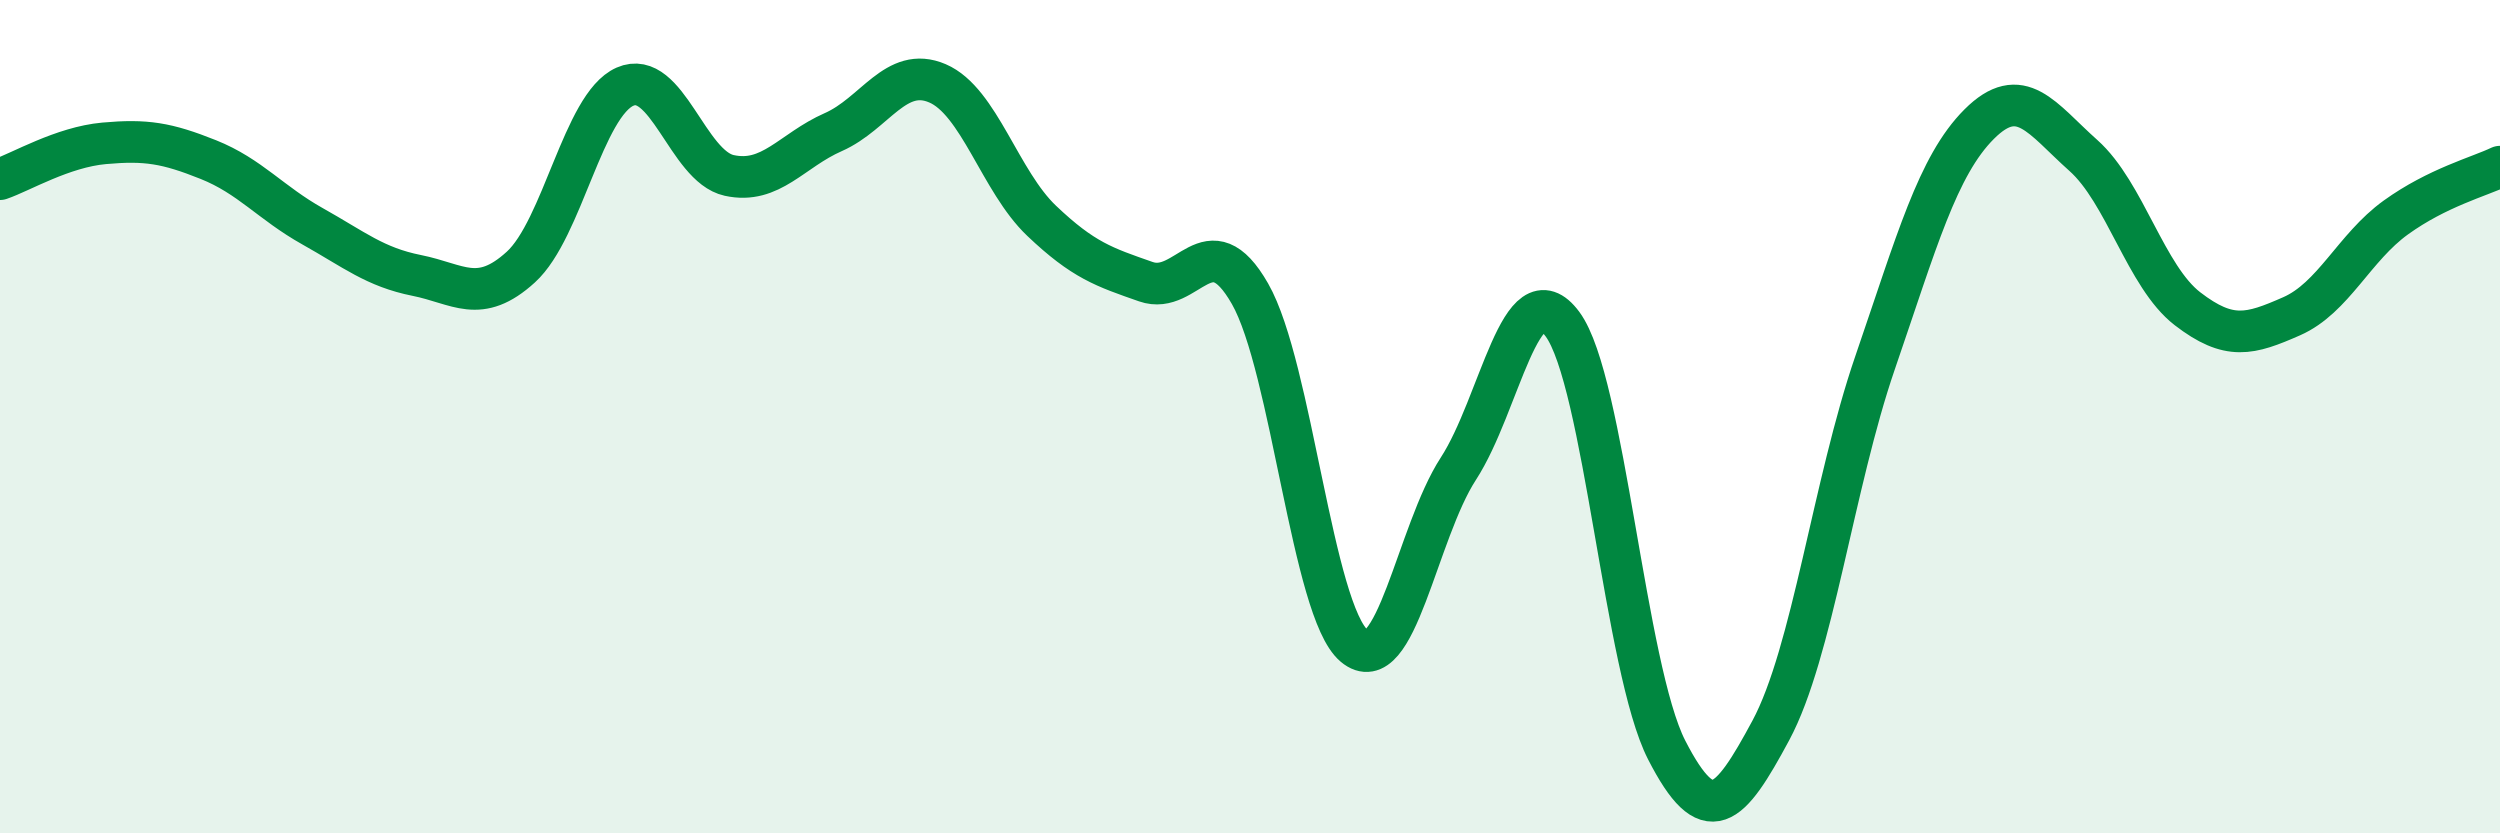
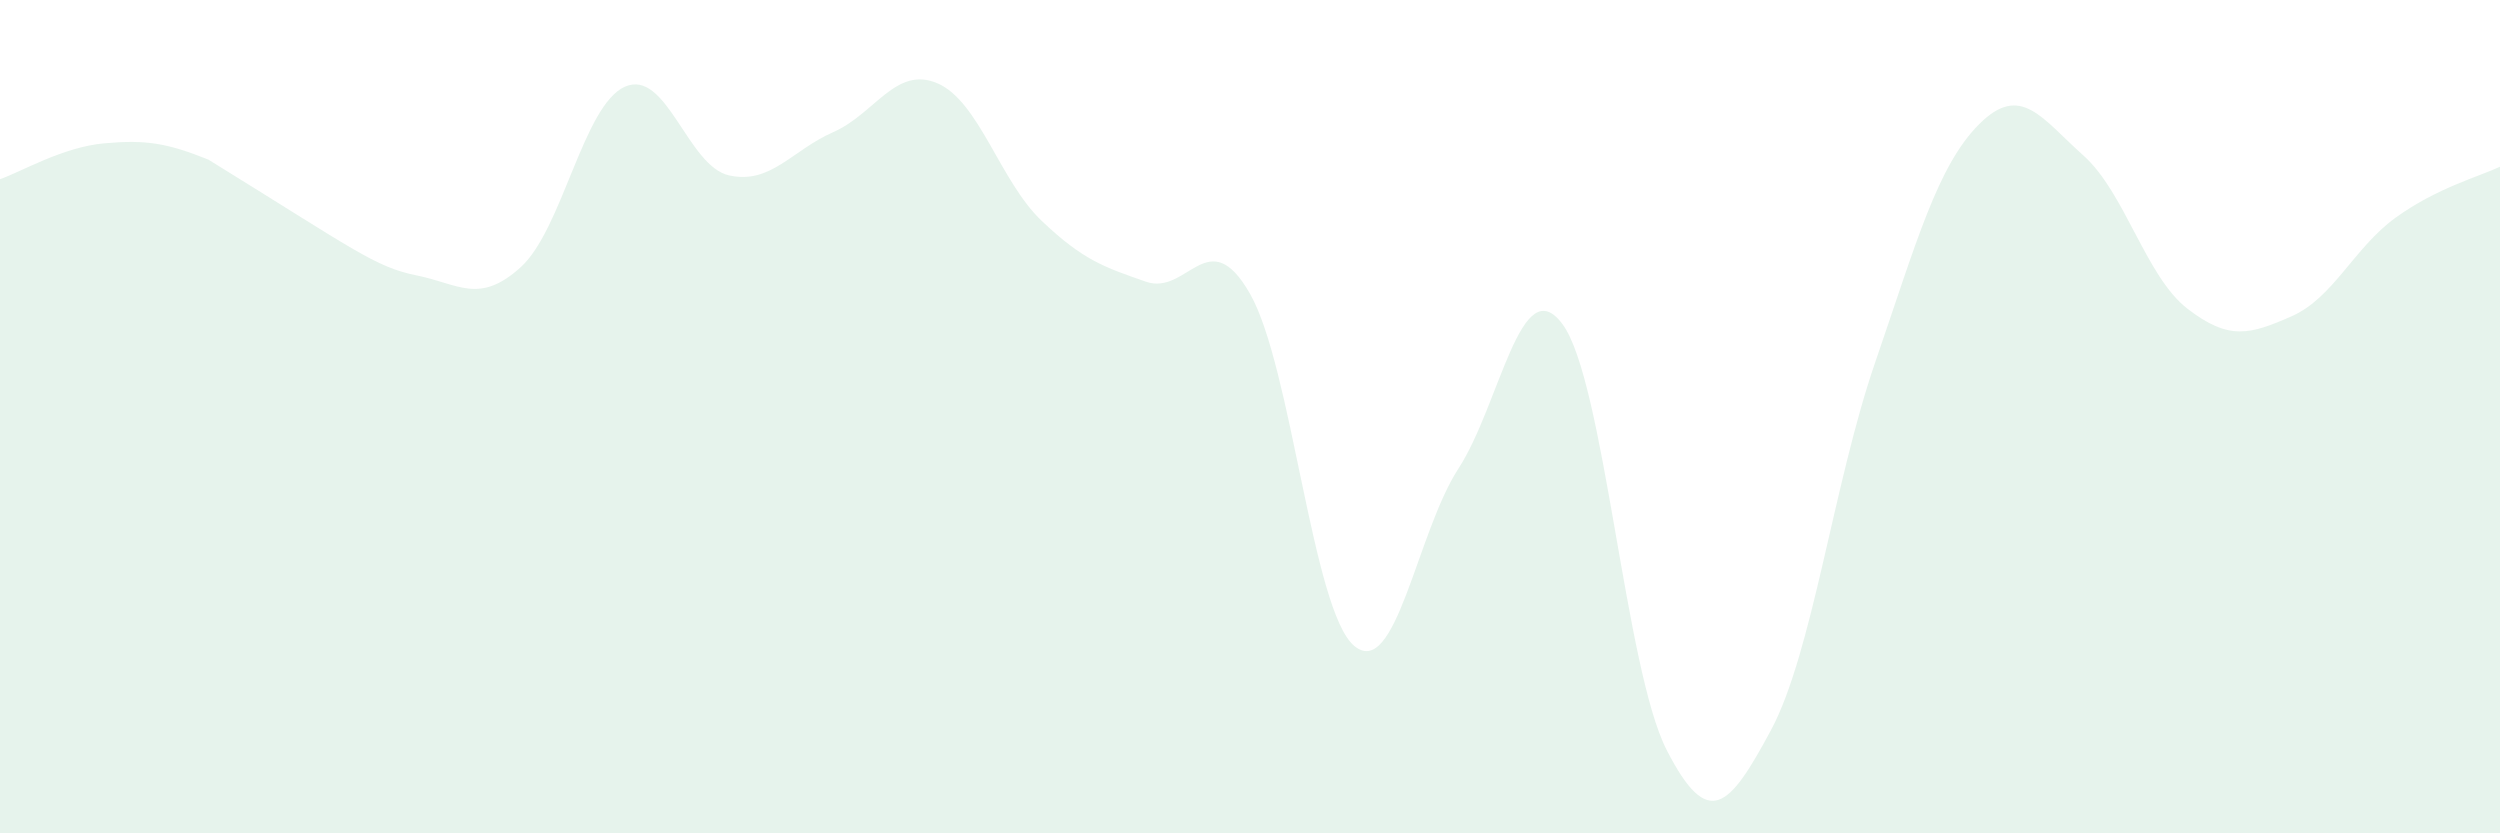
<svg xmlns="http://www.w3.org/2000/svg" width="60" height="20" viewBox="0 0 60 20">
-   <path d="M 0,4.3 C 0.5,4.13 1.5,3.53 2.5,3.44 C 3.5,3.35 4,3.43 5,3.83 C 6,4.23 6.5,4.87 7.5,5.43 C 8.5,5.99 9,6.41 10,6.61 C 11,6.81 11.5,7.32 12.5,6.41 C 13.5,5.5 14,2.52 15,2.08 C 16,1.64 16.5,3.99 17.5,4.21 C 18.5,4.43 19,3.61 20,3.17 C 21,2.73 21.5,1.57 22.5,2 C 23.5,2.43 24,4.35 25,5.3 C 26,6.25 26.5,6.41 27.5,6.76 C 28.5,7.11 29,5.3 30,7.05 C 31,8.8 31.5,14.66 32.5,15.5 C 33.5,16.34 34,12.79 35,11.25 C 36,9.71 36.5,6.43 37.5,7.78 C 38.5,9.13 39,16.05 40,18 C 41,19.95 41.5,19.39 42.5,17.53 C 43.5,15.67 44,11.62 45,8.71 C 46,5.8 46.5,3.98 47.5,2.98 C 48.5,1.98 49,2.84 50,3.73 C 51,4.62 51.5,6.64 52.5,7.41 C 53.5,8.18 54,8.03 55,7.59 C 56,7.15 56.5,5.94 57.5,5.22 C 58.5,4.5 59.5,4.24 60,4L60 20L0 20Z" fill="#008740" opacity="0.1" stroke-linecap="round" stroke-linejoin="round" />
-   <path d="M 0,4.3 C 0.5,4.13 1.5,3.53 2.5,3.44 C 3.5,3.35 4,3.43 5,3.83 C 6,4.23 6.5,4.87 7.5,5.43 C 8.5,5.99 9,6.41 10,6.61 C 11,6.81 11.5,7.32 12.5,6.41 C 13.5,5.5 14,2.52 15,2.08 C 16,1.64 16.5,3.99 17.5,4.21 C 18.5,4.43 19,3.61 20,3.17 C 21,2.73 21.5,1.57 22.5,2 C 23.5,2.43 24,4.35 25,5.3 C 26,6.25 26.5,6.41 27.5,6.76 C 28.5,7.11 29,5.3 30,7.05 C 31,8.8 31.5,14.66 32.5,15.5 C 33.5,16.34 34,12.79 35,11.25 C 36,9.71 36.5,6.43 37.5,7.78 C 38.5,9.13 39,16.05 40,18 C 41,19.95 41.5,19.39 42.5,17.53 C 43.5,15.67 44,11.62 45,8.71 C 46,5.8 46.5,3.98 47.5,2.98 C 48.5,1.98 49,2.84 50,3.73 C 51,4.62 51.5,6.64 52.5,7.41 C 53.5,8.18 54,8.03 55,7.59 C 56,7.15 56.5,5.94 57.5,5.22 C 58.5,4.5 59.5,4.24 60,4" stroke="#008740" stroke-width="1" fill="none" stroke-linecap="round" stroke-linejoin="round" />
+   <path d="M 0,4.3 C 0.5,4.13 1.5,3.53 2.5,3.44 C 3.5,3.35 4,3.43 5,3.83 C 8.5,5.99 9,6.41 10,6.61 C 11,6.81 11.5,7.32 12.5,6.41 C 13.5,5.5 14,2.52 15,2.08 C 16,1.64 16.5,3.99 17.5,4.21 C 18.5,4.43 19,3.61 20,3.17 C 21,2.73 21.5,1.57 22.5,2 C 23.5,2.43 24,4.35 25,5.3 C 26,6.25 26.5,6.41 27.5,6.76 C 28.5,7.11 29,5.3 30,7.05 C 31,8.8 31.5,14.66 32.5,15.5 C 33.5,16.34 34,12.79 35,11.25 C 36,9.71 36.5,6.43 37.5,7.78 C 38.5,9.13 39,16.05 40,18 C 41,19.95 41.5,19.39 42.5,17.53 C 43.5,15.67 44,11.62 45,8.71 C 46,5.8 46.5,3.98 47.5,2.98 C 48.5,1.98 49,2.84 50,3.73 C 51,4.62 51.5,6.64 52.5,7.41 C 53.5,8.18 54,8.03 55,7.59 C 56,7.15 56.5,5.94 57.5,5.22 C 58.5,4.5 59.5,4.24 60,4L60 20L0 20Z" fill="#008740" opacity="0.1" stroke-linecap="round" stroke-linejoin="round" />
</svg>